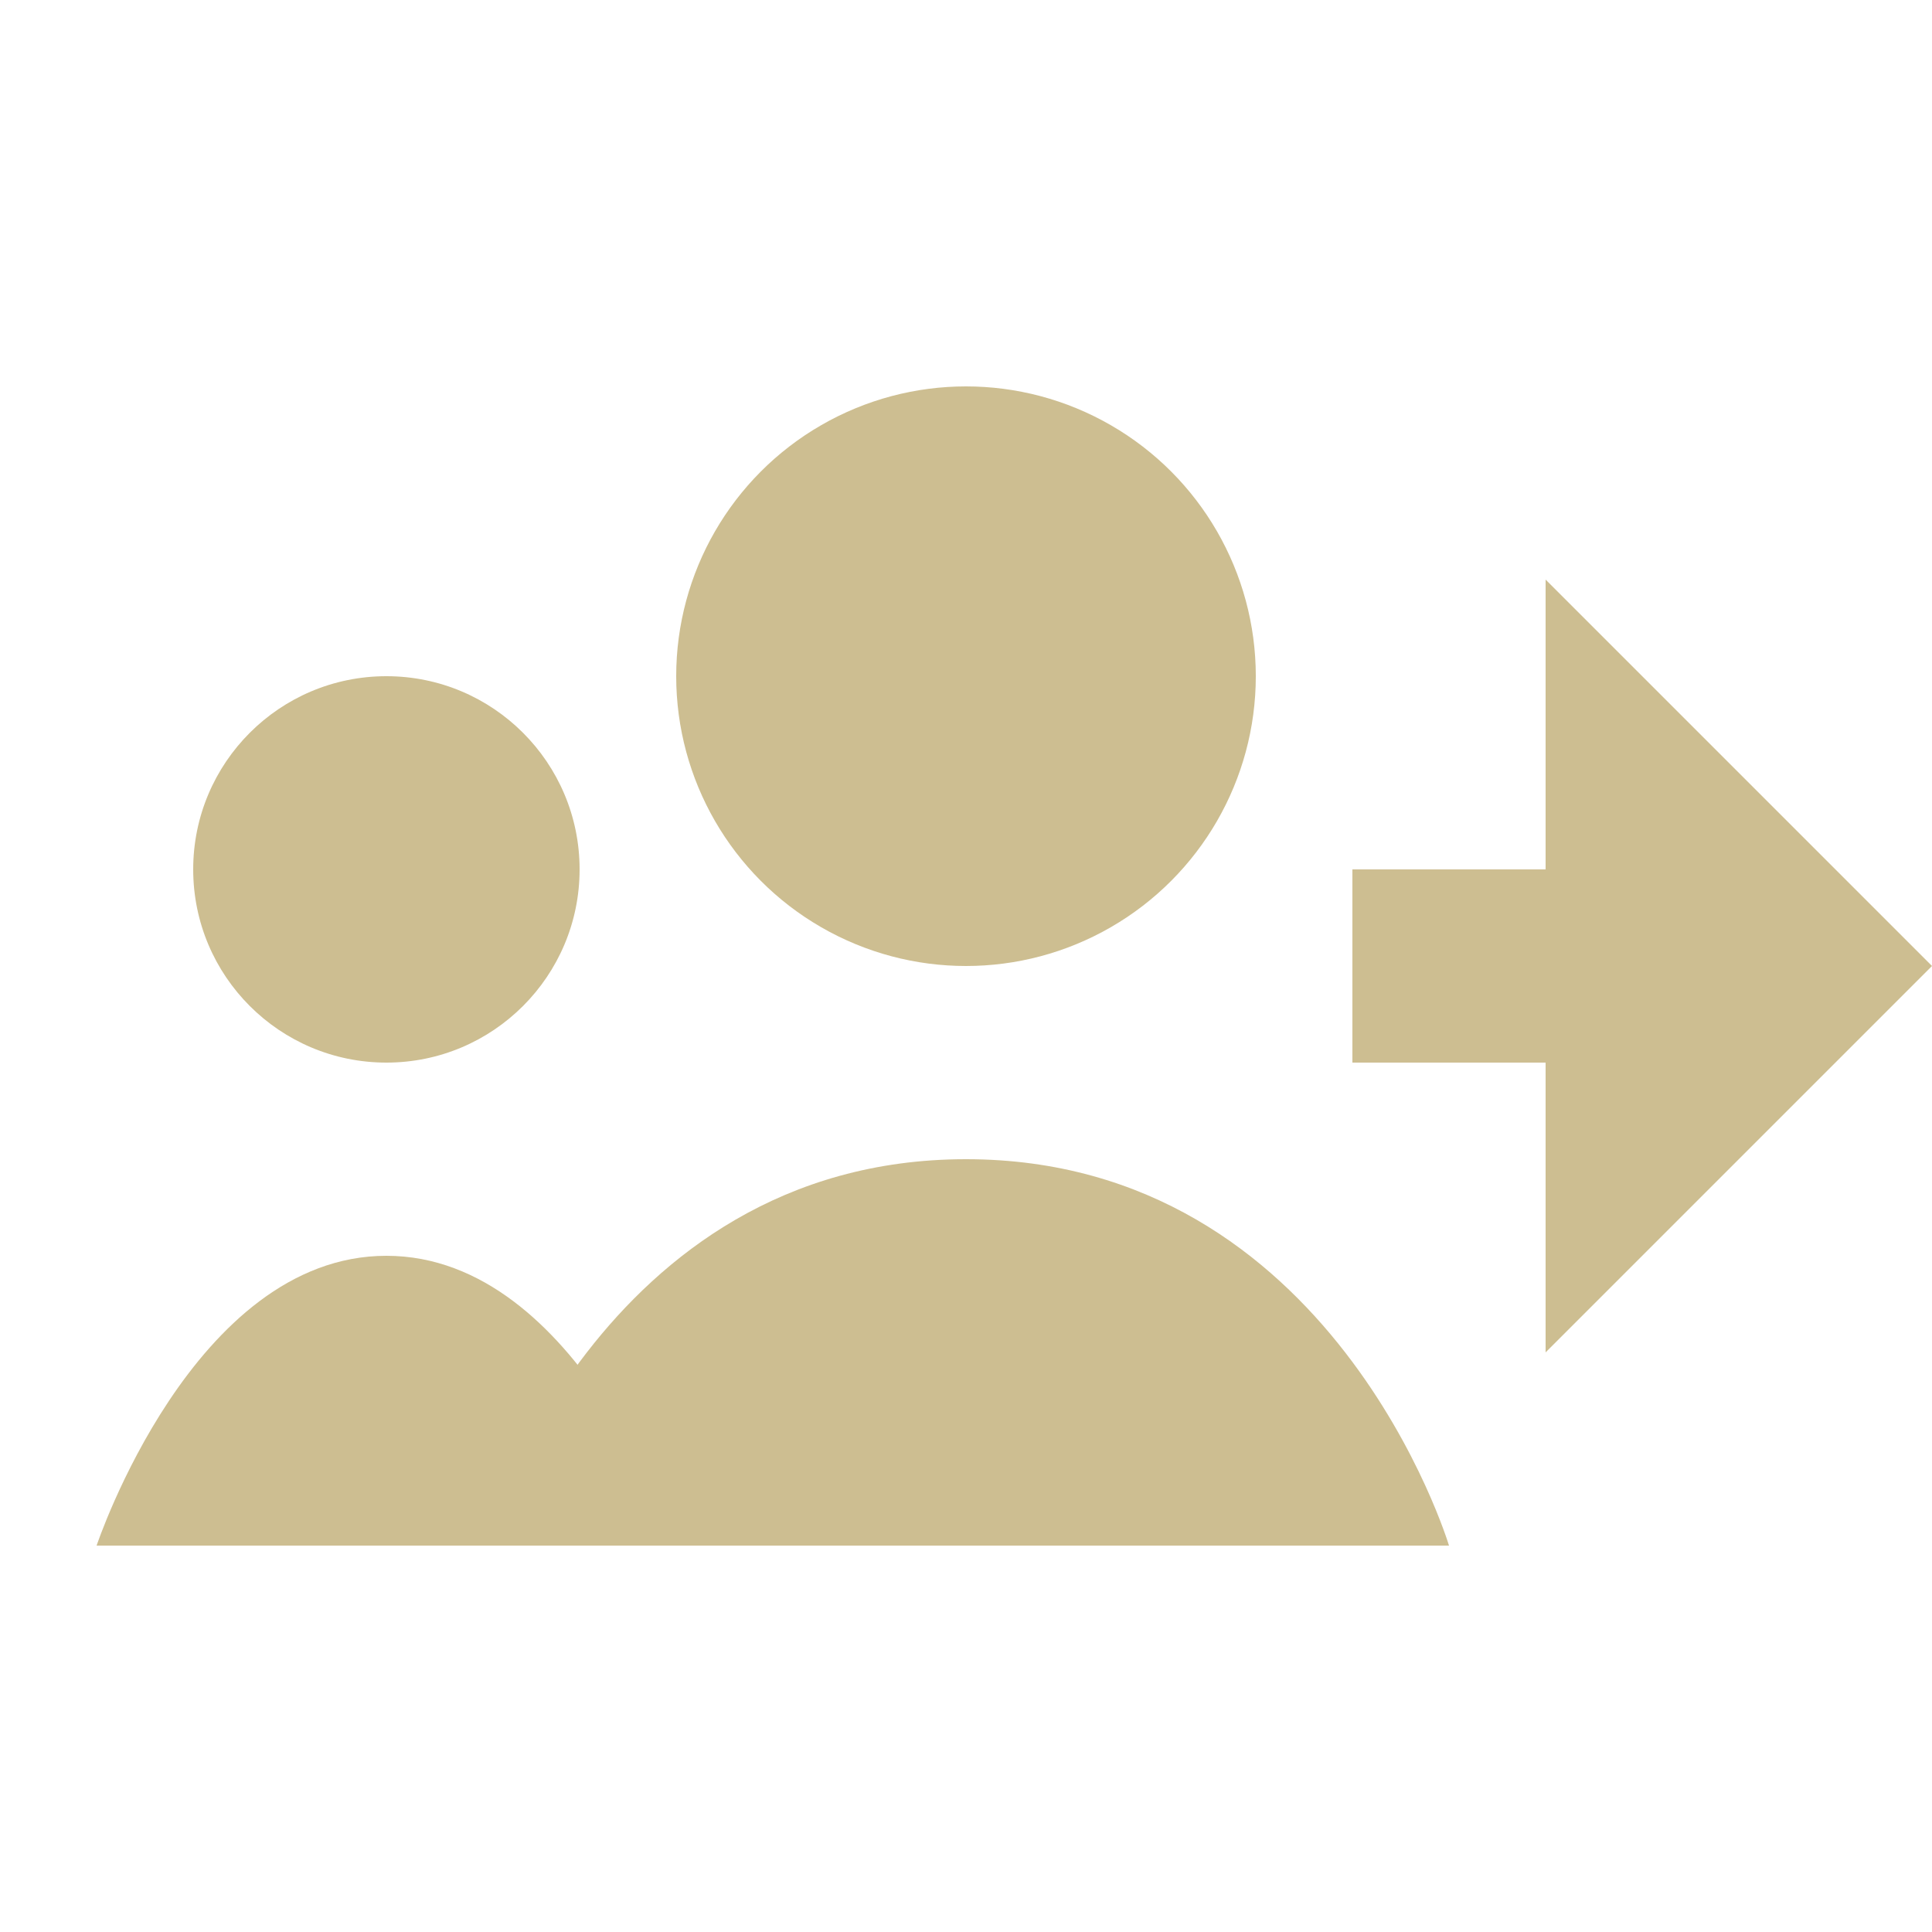
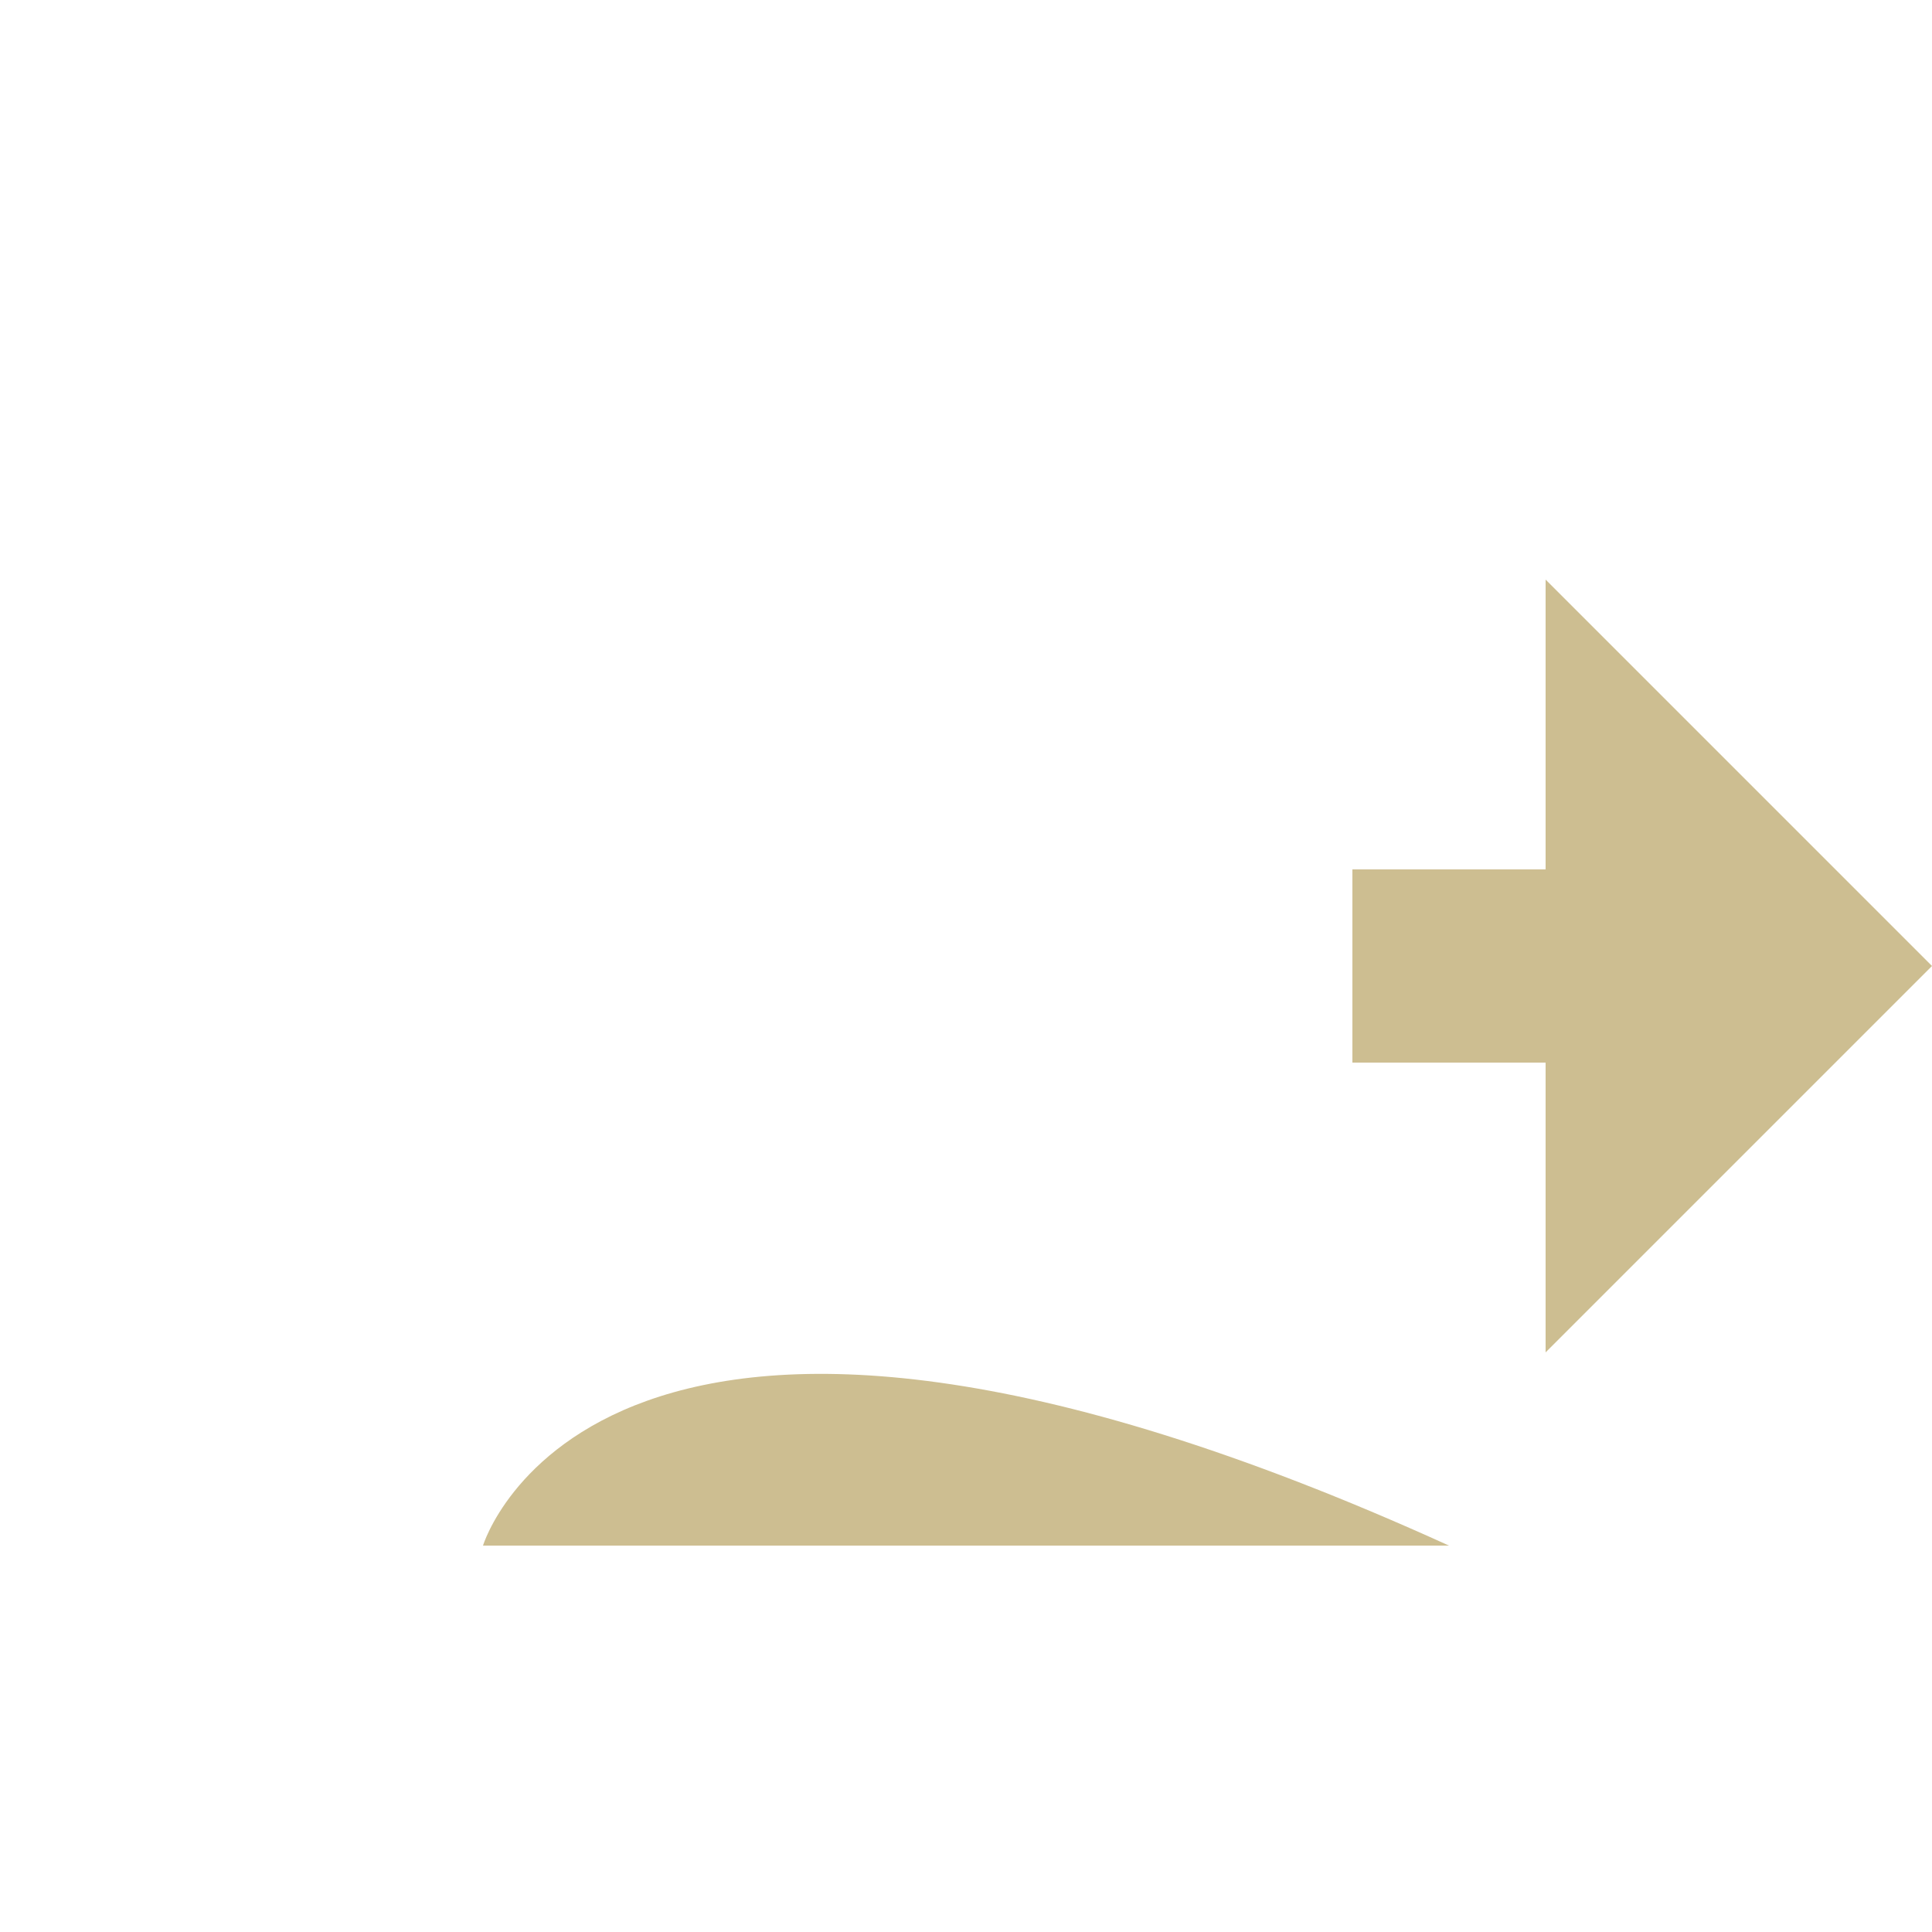
<svg xmlns="http://www.w3.org/2000/svg" width="16" height="16" viewBox="0 0 16 16" fill="none">
-   <ellipse cx="8" cy="5.6" rx="2.4" ry="2.4" fill="#CDBE91" />
-   <path d="M4 12.8H12C12 12.8 11.04 9.6 8 9.6C4.96 9.6 4 12.8 4 12.8Z" fill="#CDBE91" />
-   <circle cx="3.2" cy="7.2" r="1.6" fill="#CDBE91" />
-   <path d="M5.6 12.8C5.6 12.8 4.8 10.4 3.2 10.4C1.6 10.4 0.8 12.8 0.8 12.8H5.6Z" fill="#CDBE91" />
+   <path d="M4 12.8H12C4.96 9.6 4 12.8 4 12.8Z" fill="#CDBE91" />
  <path fill-rule="evenodd" clip-rule="evenodd" d="M12.8 8.8V11.2L16 8L12.8 4.8V7.2H11.2V8.8H12.8Z" fill="#CDBE91" />
</svg>